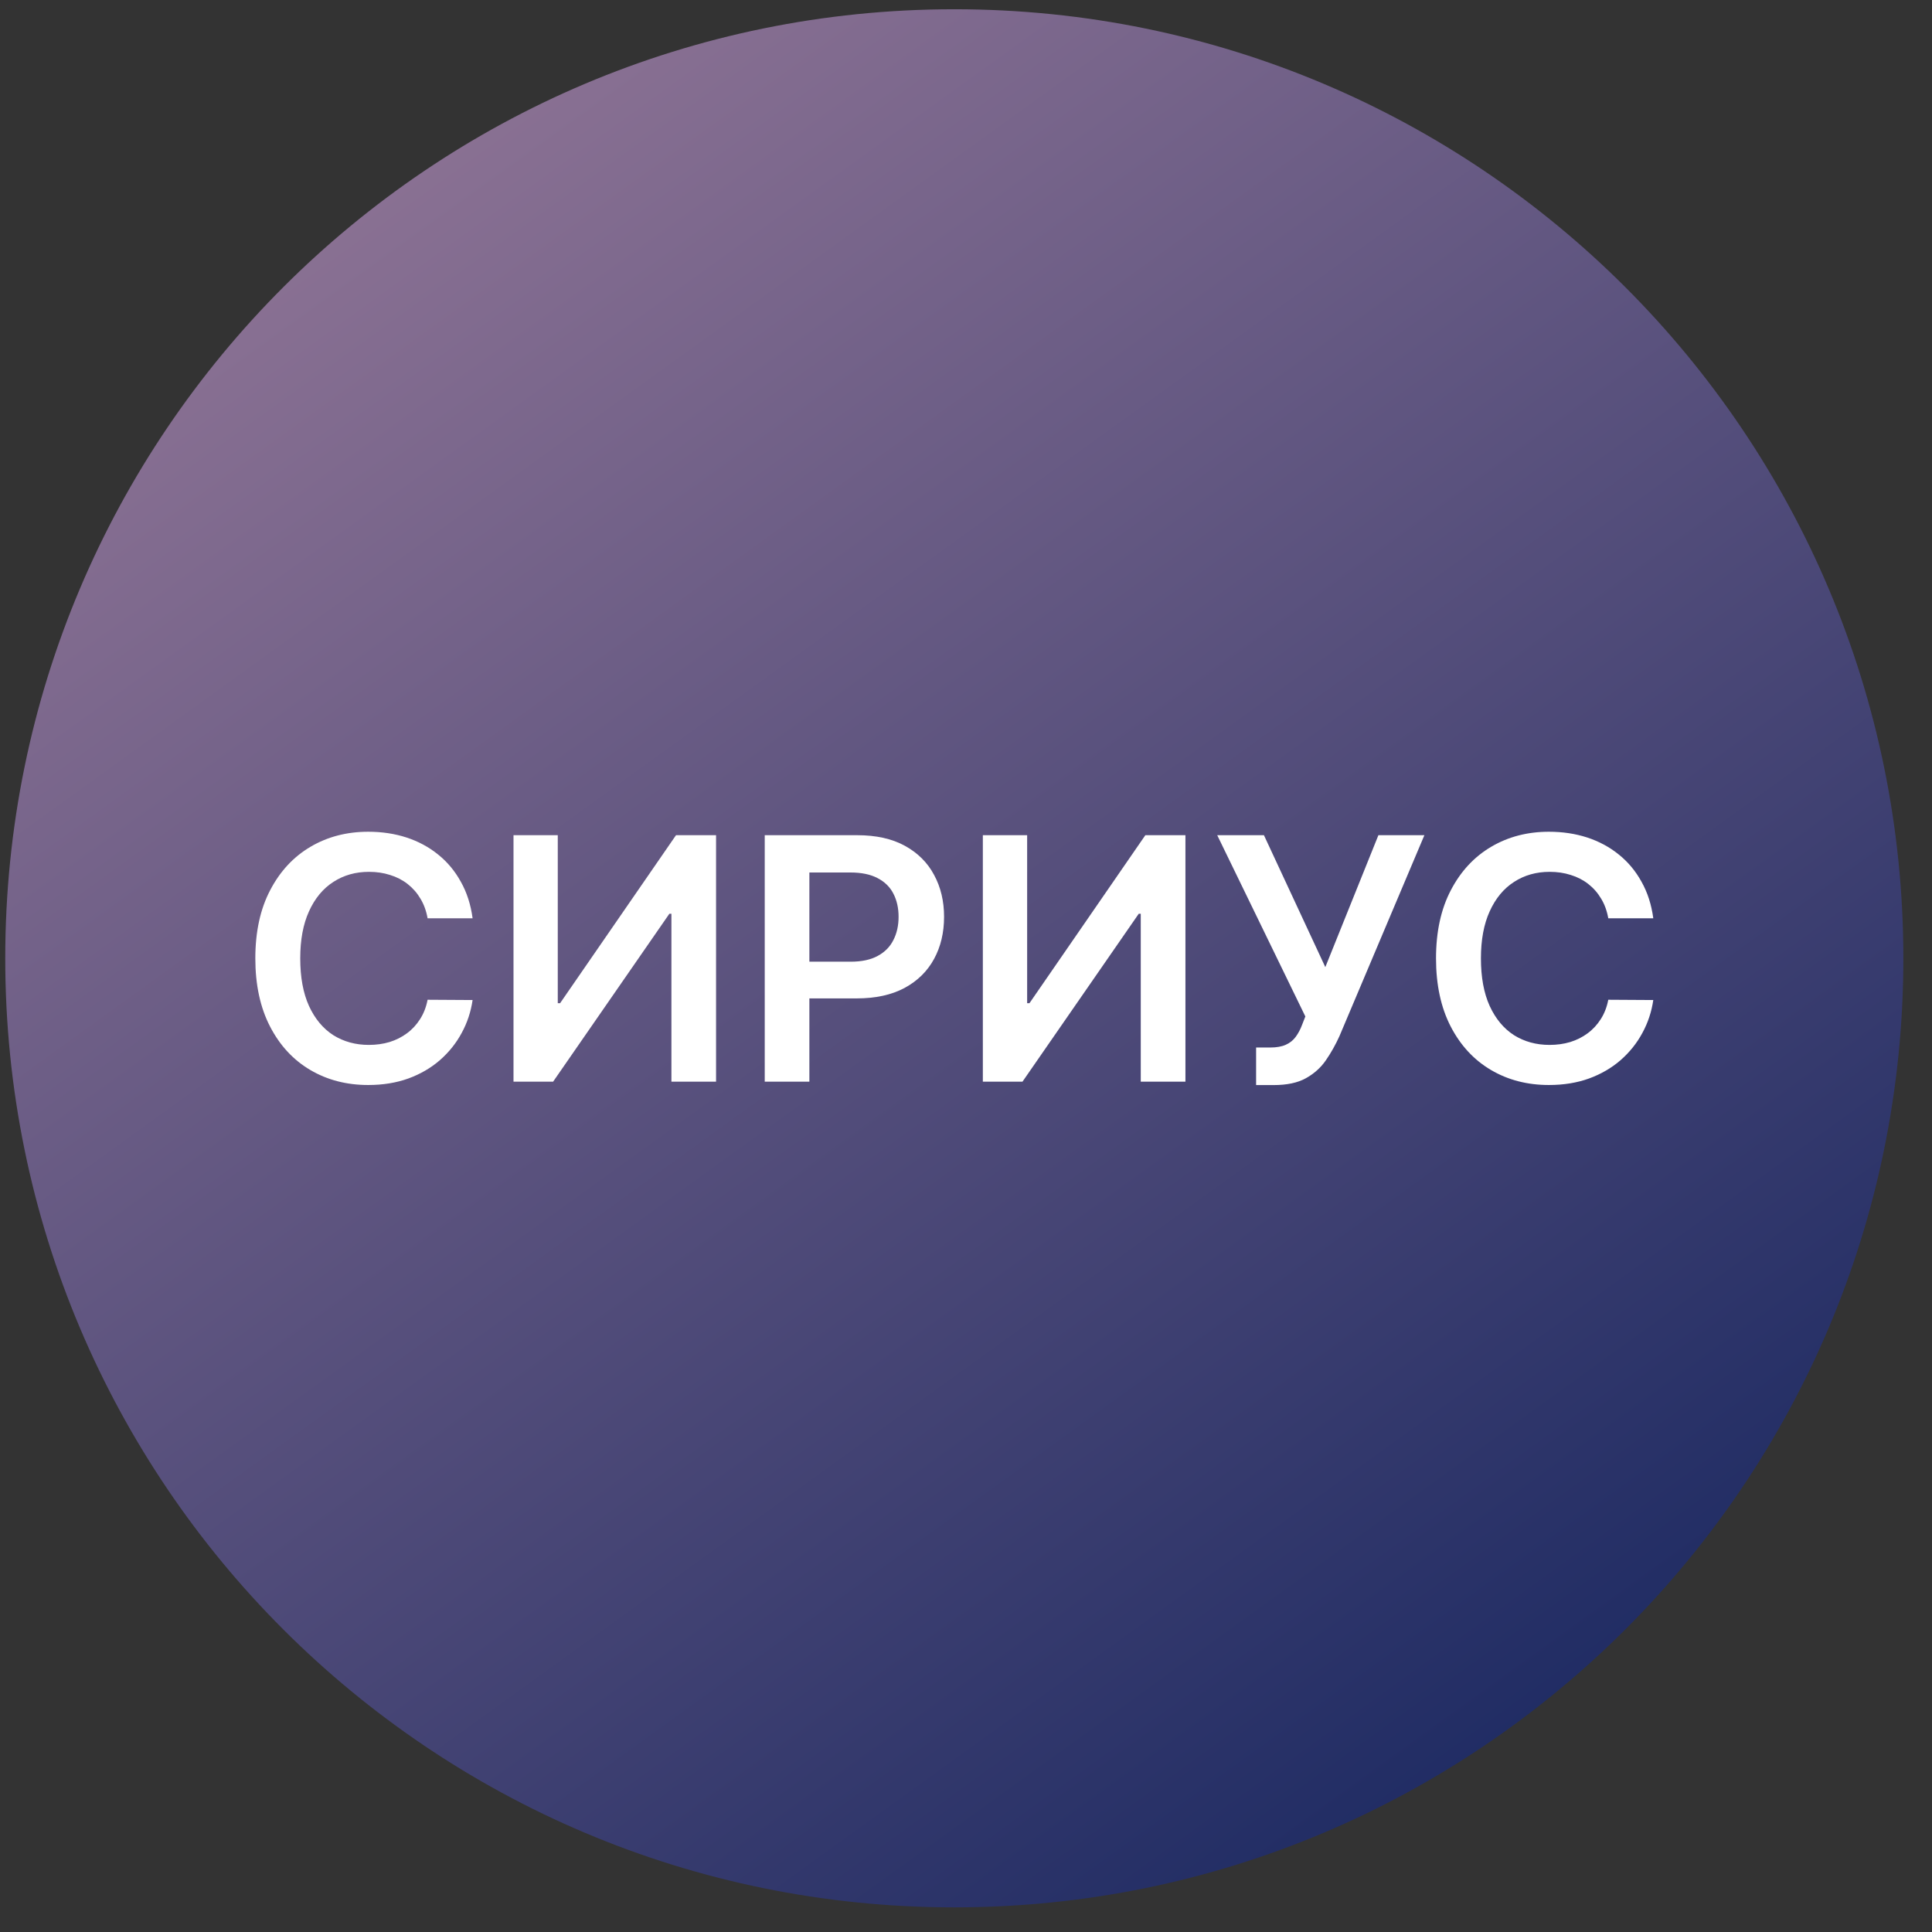
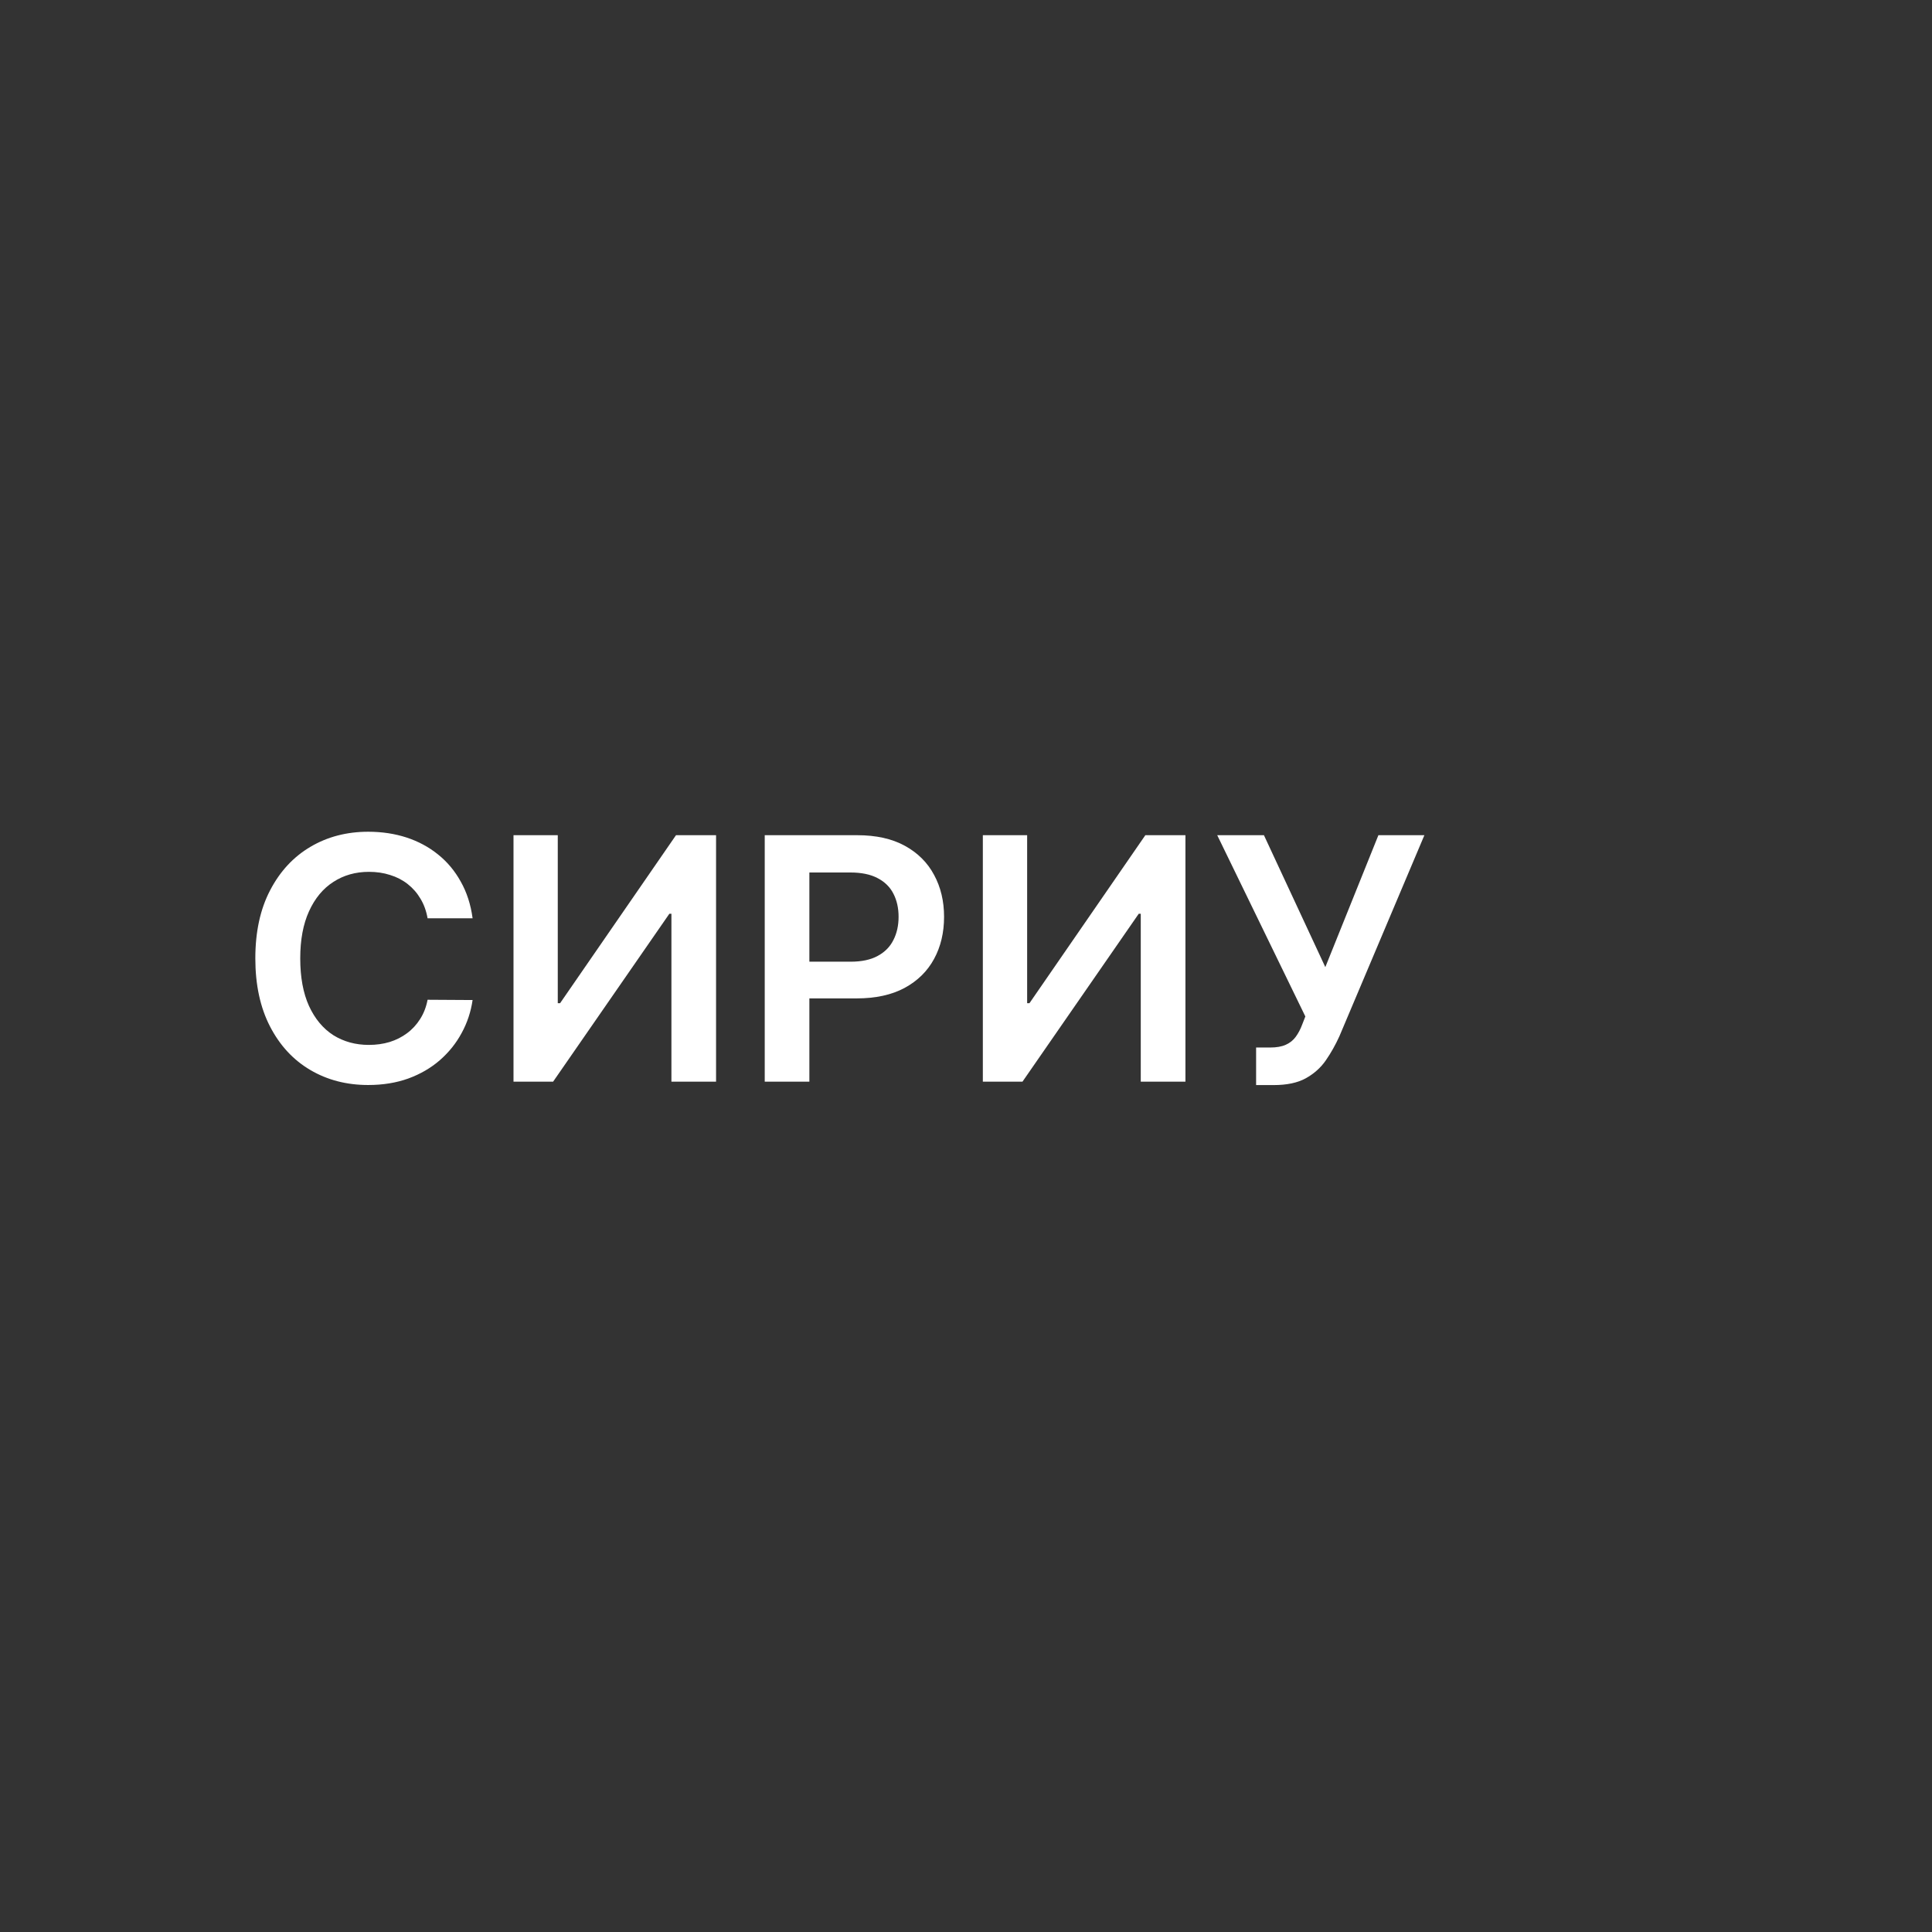
<svg xmlns="http://www.w3.org/2000/svg" width="57" height="57" viewBox="0 0 57 57" fill="none">
  <rect x="0" y="0" width="57" height="57" fill="#333333" stroke="none" />
  <g clip-path="url(#clip0_3938_5313)">
-     <path d="M56.155 28.273C56.155 12.809 43.619 0.273 28.155 0.273C12.691 0.273 0.155 12.809 0.155 28.273C0.155 43.737 12.691 56.273 28.155 56.273C43.619 56.273 56.155 43.737 56.155 28.273Z" fill="url(#paint0_linear_3938_5313)" />
-     <path d="M48.777 27.092H47.449C47.411 26.875 47.341 26.682 47.239 26.514C47.138 26.343 47.011 26.199 46.859 26.08C46.708 25.962 46.535 25.873 46.341 25.814C46.149 25.752 45.942 25.722 45.72 25.722C45.324 25.722 44.974 25.821 44.668 26.02C44.363 26.216 44.124 26.505 43.951 26.886C43.778 27.265 43.692 27.728 43.692 28.275C43.692 28.831 43.778 29.3 43.951 29.681C44.126 30.06 44.365 30.346 44.668 30.541C44.974 30.732 45.323 30.828 45.716 30.828C45.934 30.828 46.137 30.8 46.327 30.743C46.519 30.684 46.69 30.597 46.842 30.484C46.996 30.37 47.125 30.23 47.229 30.065C47.335 29.899 47.409 29.709 47.449 29.496L48.777 29.504C48.727 29.849 48.62 30.174 48.454 30.477C48.291 30.78 48.076 31.047 47.811 31.279C47.546 31.509 47.236 31.689 46.881 31.819C46.526 31.947 46.132 32.011 45.698 32.011C45.059 32.011 44.489 31.863 43.987 31.567C43.485 31.271 43.089 30.843 42.8 30.285C42.512 29.726 42.367 29.056 42.367 28.275C42.367 27.491 42.513 26.821 42.804 26.265C43.095 25.706 43.492 25.279 43.994 24.983C44.496 24.687 45.064 24.539 45.698 24.539C46.103 24.539 46.48 24.596 46.828 24.709C47.175 24.823 47.486 24.99 47.758 25.21C48.03 25.428 48.254 25.695 48.429 26.013C48.607 26.328 48.723 26.688 48.777 27.092Z" fill="white" />
    <path d="M37.059 32.013V30.905H37.475C37.662 30.905 37.816 30.878 37.936 30.823C38.057 30.769 38.154 30.691 38.228 30.589C38.303 30.487 38.366 30.369 38.416 30.234L38.512 29.989L35.912 24.641H37.29L39.101 28.533L40.667 24.641H42.024L39.517 30.571C39.401 30.827 39.267 31.065 39.115 31.285C38.964 31.503 38.766 31.679 38.522 31.814C38.281 31.947 37.966 32.013 37.578 32.013H37.059Z" fill="white" />
    <path d="M28.997 24.641H30.304V29.598H30.372L33.791 24.641H34.974V31.913H33.656V26.959H33.596L30.166 31.913H28.997V24.641Z" fill="white" />
    <path d="M22.562 31.913V24.641H25.289C25.848 24.641 26.317 24.745 26.695 24.953C27.076 25.162 27.364 25.448 27.558 25.812C27.755 26.175 27.853 26.587 27.853 27.048C27.853 27.515 27.755 27.929 27.558 28.291C27.362 28.653 27.072 28.939 26.688 29.147C26.305 29.353 25.832 29.456 25.271 29.456H23.464V28.373H25.094C25.42 28.373 25.688 28.316 25.896 28.202C26.105 28.089 26.259 27.933 26.358 27.734C26.46 27.535 26.511 27.306 26.511 27.048C26.511 26.79 26.46 26.563 26.358 26.366C26.259 26.17 26.103 26.017 25.893 25.908C25.684 25.797 25.416 25.741 25.087 25.741H23.879V31.913H22.562Z" fill="white" />
    <path d="M15.15 24.641H16.456V29.598H16.524L19.944 24.641H21.126V31.913H19.809V26.959H19.748L16.318 31.913H15.15V24.641Z" fill="white" />
    <path d="M13.943 27.092H12.615C12.577 26.875 12.507 26.682 12.405 26.514C12.304 26.343 12.177 26.199 12.025 26.08C11.874 25.962 11.701 25.873 11.507 25.814C11.315 25.752 11.108 25.722 10.886 25.722C10.49 25.722 10.14 25.821 9.834 26.02C9.529 26.216 9.29 26.505 9.117 26.886C8.944 27.265 8.858 27.728 8.858 28.275C8.858 28.831 8.944 29.3 9.117 29.681C9.292 30.06 9.531 30.346 9.834 30.541C10.14 30.732 10.489 30.828 10.882 30.828C11.1 30.828 11.303 30.8 11.493 30.743C11.685 30.684 11.856 30.597 12.008 30.484C12.162 30.37 12.291 30.23 12.395 30.065C12.501 29.899 12.575 29.709 12.615 29.496L13.943 29.504C13.893 29.849 13.786 30.174 13.62 30.477C13.457 30.78 13.242 31.047 12.977 31.279C12.712 31.509 12.402 31.689 12.047 31.819C11.692 31.947 11.297 32.011 10.864 32.011C10.225 32.011 9.655 31.863 9.153 31.567C8.651 31.271 8.255 30.843 7.967 30.285C7.678 29.726 7.533 29.056 7.533 28.275C7.533 27.491 7.679 26.821 7.97 26.265C8.261 25.706 8.658 25.279 9.16 24.983C9.662 24.687 10.23 24.539 10.864 24.539C11.269 24.539 11.646 24.596 11.994 24.709C12.342 24.823 12.652 24.99 12.924 25.21C13.196 25.428 13.42 25.695 13.595 26.013C13.773 26.328 13.889 26.688 13.943 27.092Z" fill="white" />
  </g>
  <defs>
    <linearGradient id="paint0_linear_3938_5313" x1="48.395" y1="56.273" x2="7.982" y2="0.273" gradientUnits="userSpaceOnUse">
      <stop stop-color="#102F4B" />
      <stop offset="0" stop-color="#15255F" />
      <stop offset="1" stop-color="#957898" />
    </linearGradient>
    <clipPath id="clip0_3938_5313">
      <rect width="56" height="56" fill="white" transform="translate(0.155 0.273)" />
    </clipPath>
  </defs>
</svg>